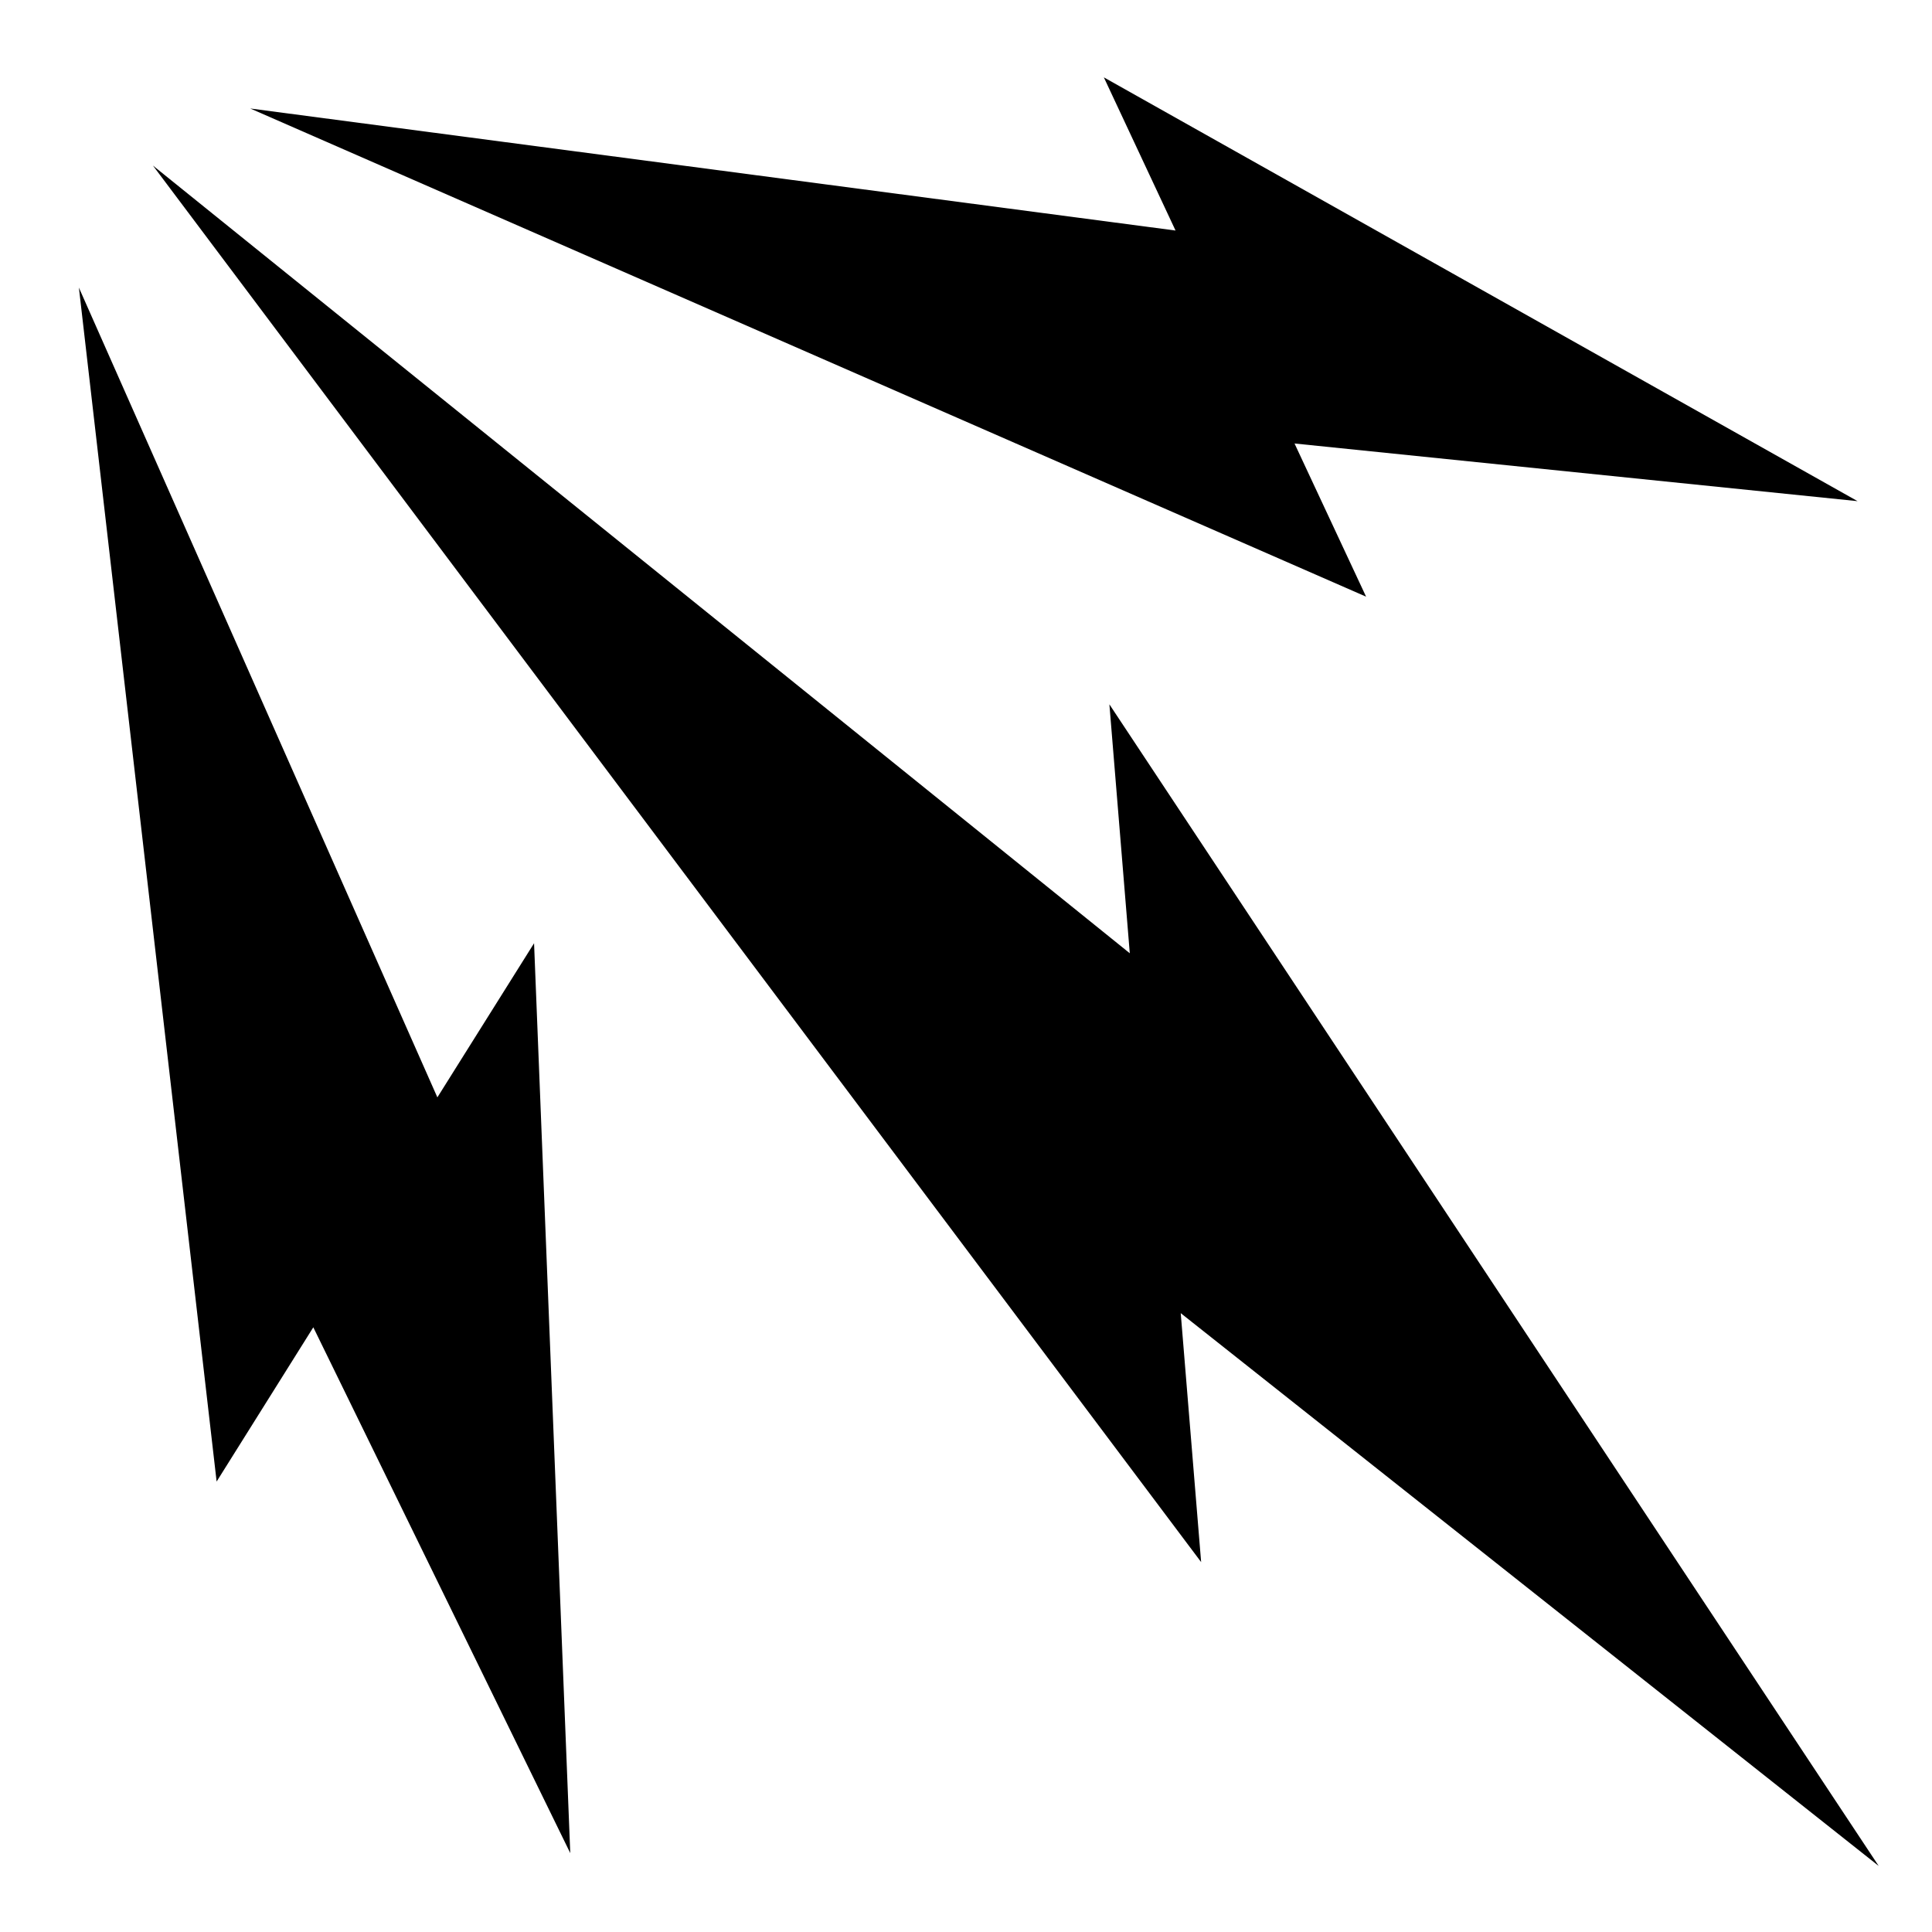
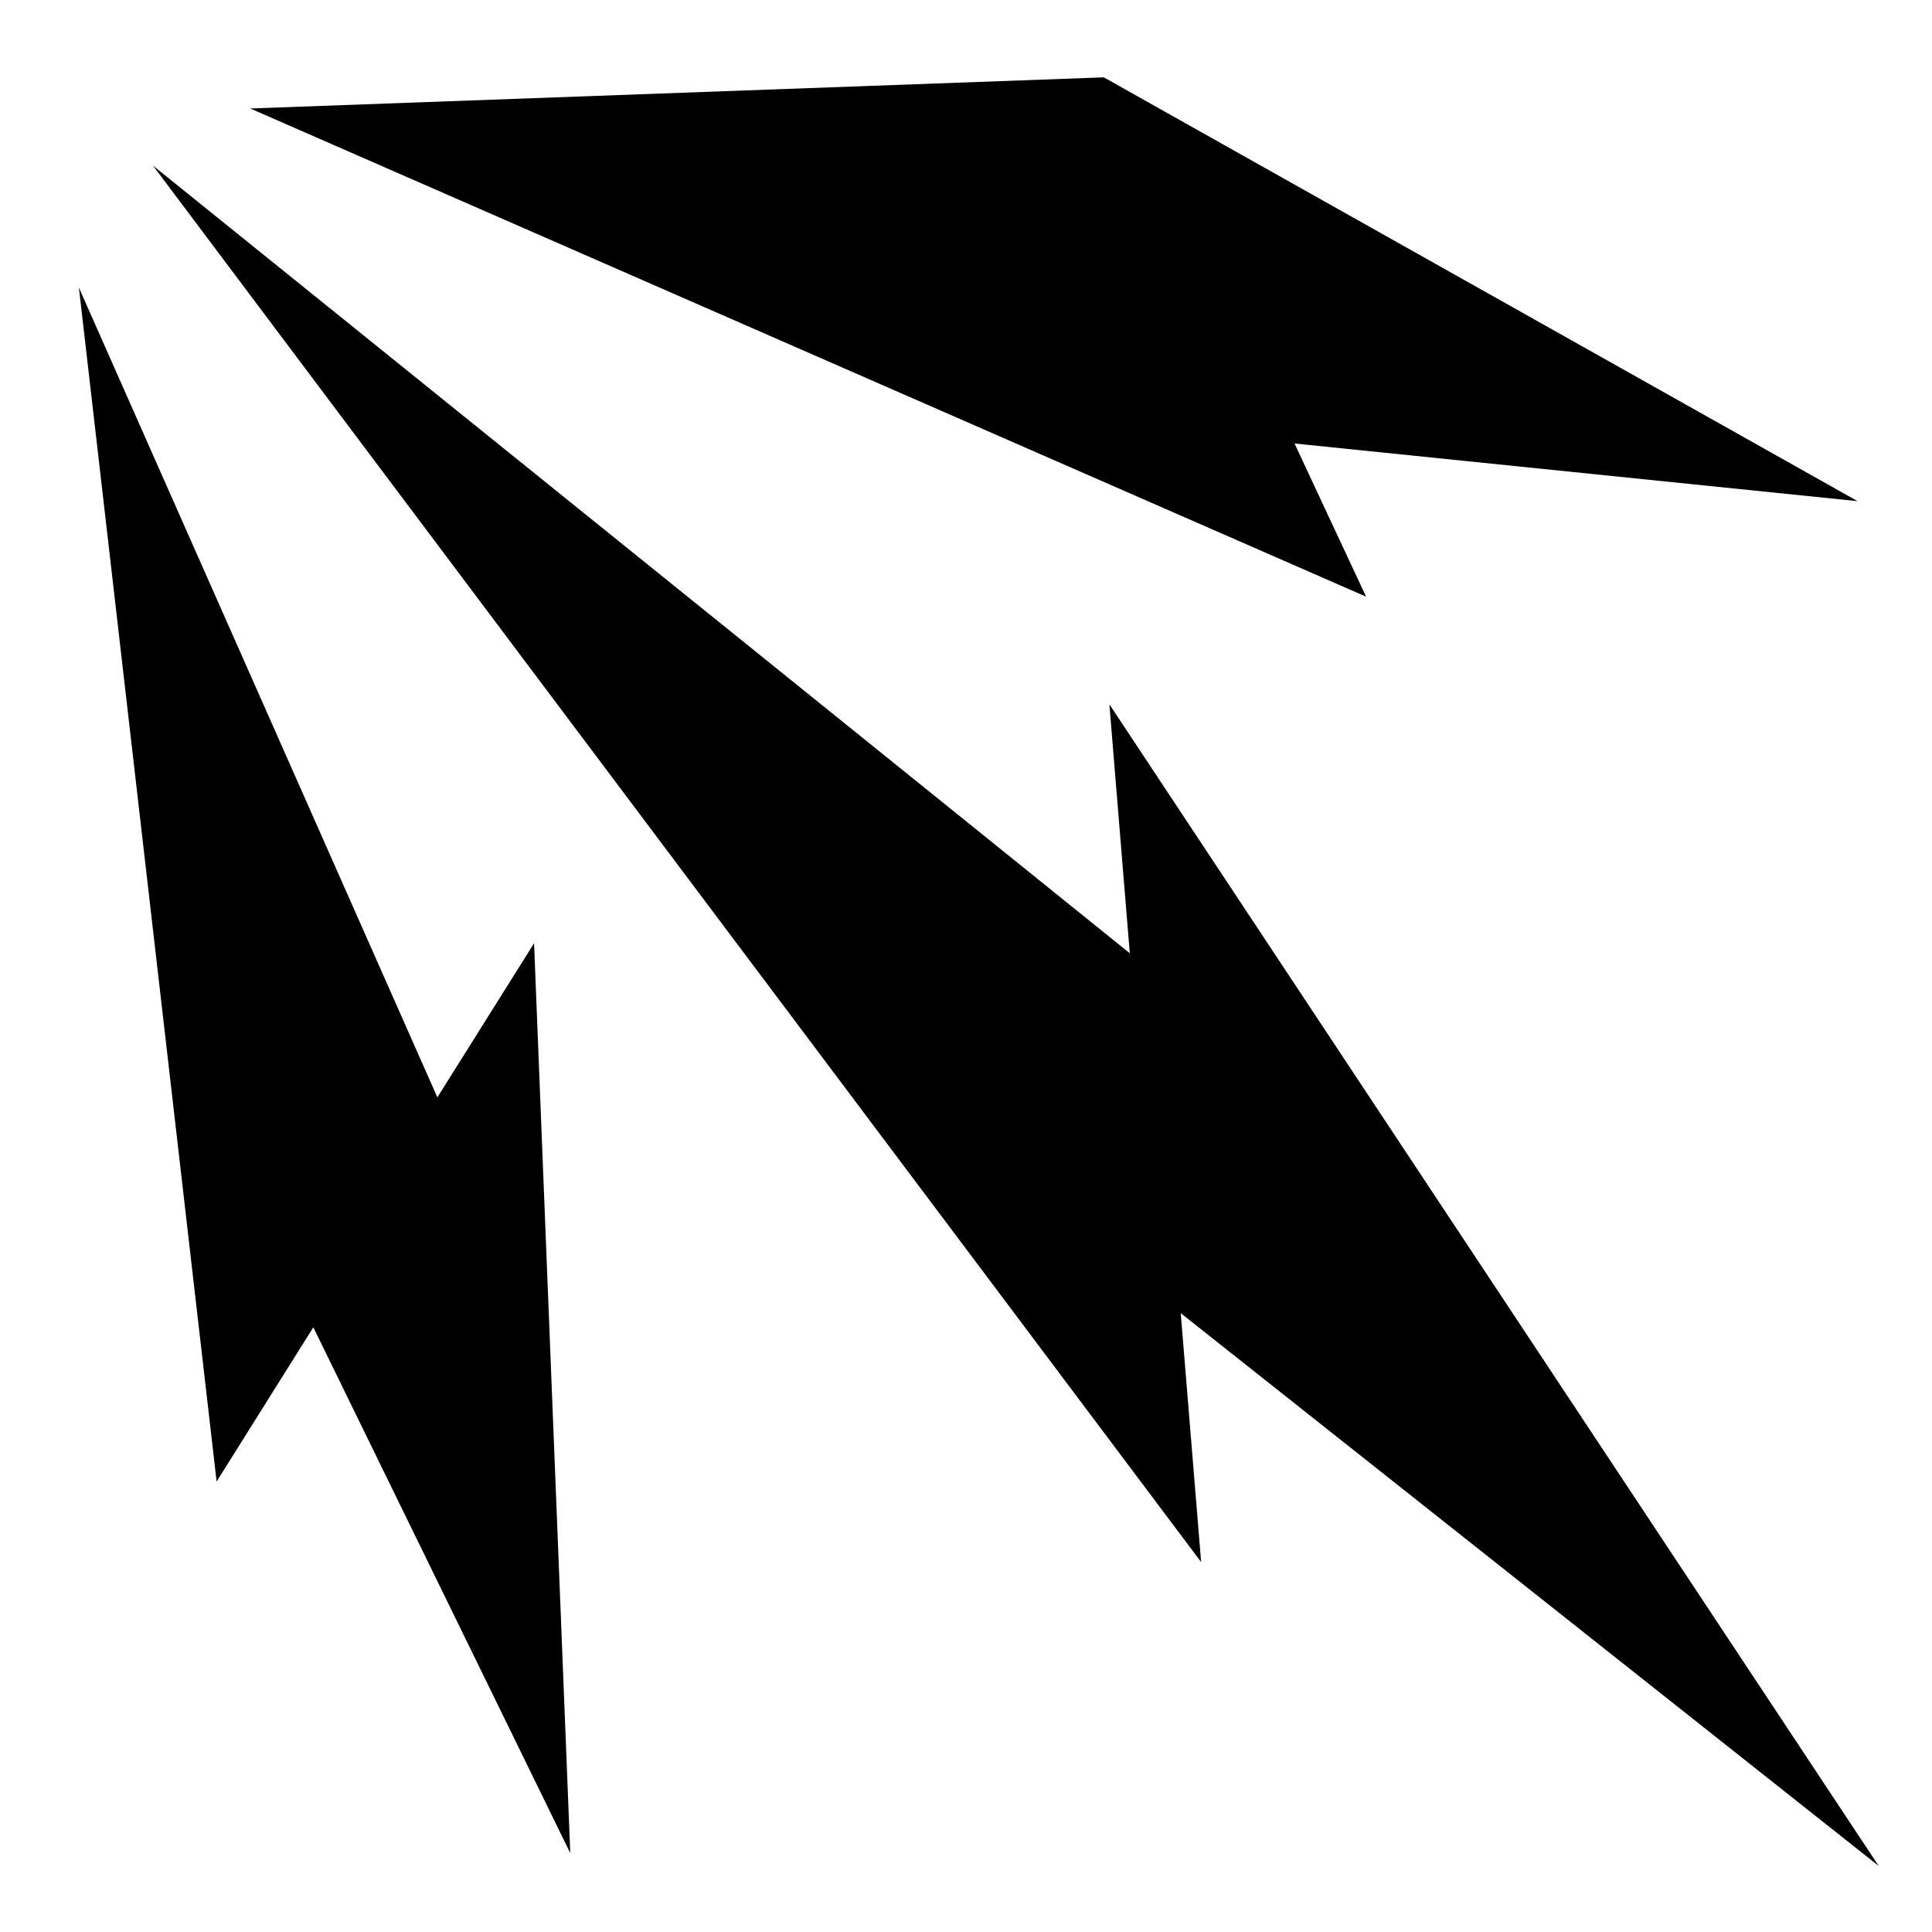
<svg xmlns="http://www.w3.org/2000/svg" width="800" height="800" viewBox="0 0 512 512">
-   <path fill="currentColor" d="m292.53 20.5l19 40.594L66.314 28.75L362.03 158.125l-18.967-40.594l149.218 15.282zm-252 23.375L318.314 413.97L312.906 348l184.97 146.5L294 186.656l5.406 65.97zM20.907 76.22l36.5 316.405L83.03 351.75l68.095 139.344l-9.594-241.125l-25.624 40.843l-95-214.594z" />
+   <path fill="currentColor" d="m292.53 20.5L66.314 28.75L362.03 158.125l-18.967-40.594l149.218 15.282zm-252 23.375L318.314 413.97L312.906 348l184.97 146.5L294 186.656l5.406 65.97zM20.907 76.22l36.5 316.405L83.03 351.75l68.095 139.344l-9.594-241.125l-25.624 40.843l-95-214.594z" />
</svg>